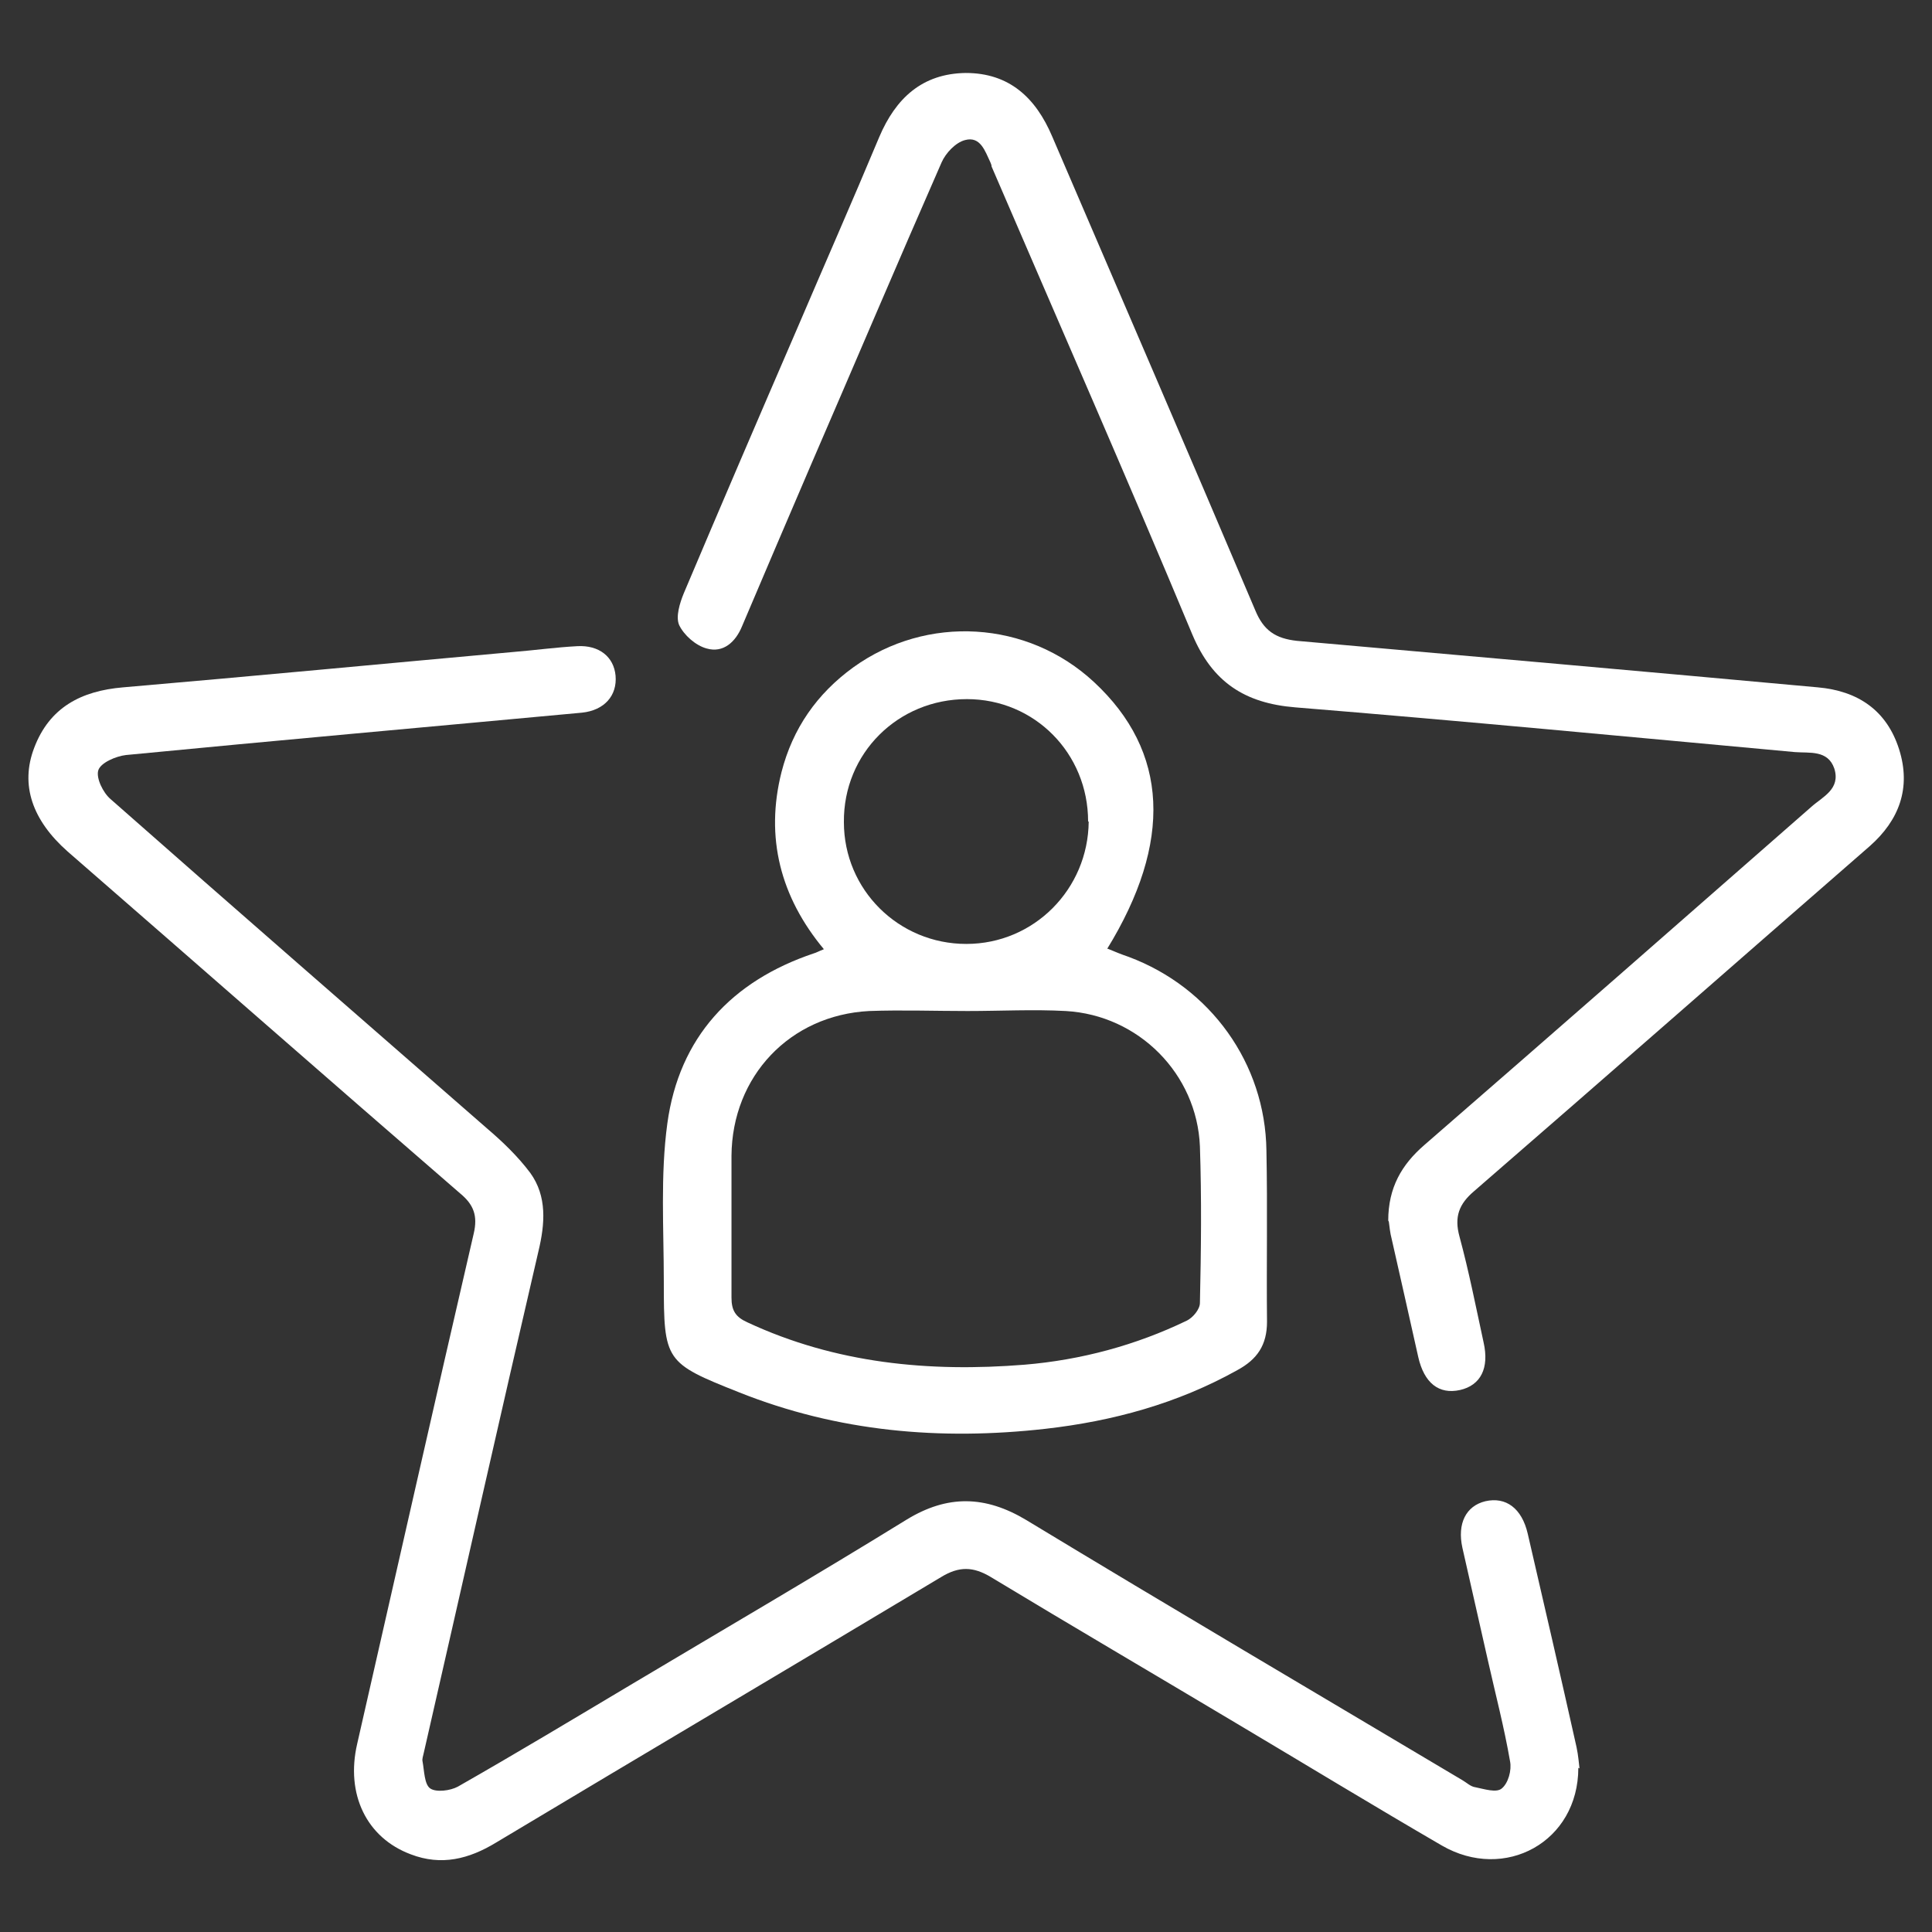
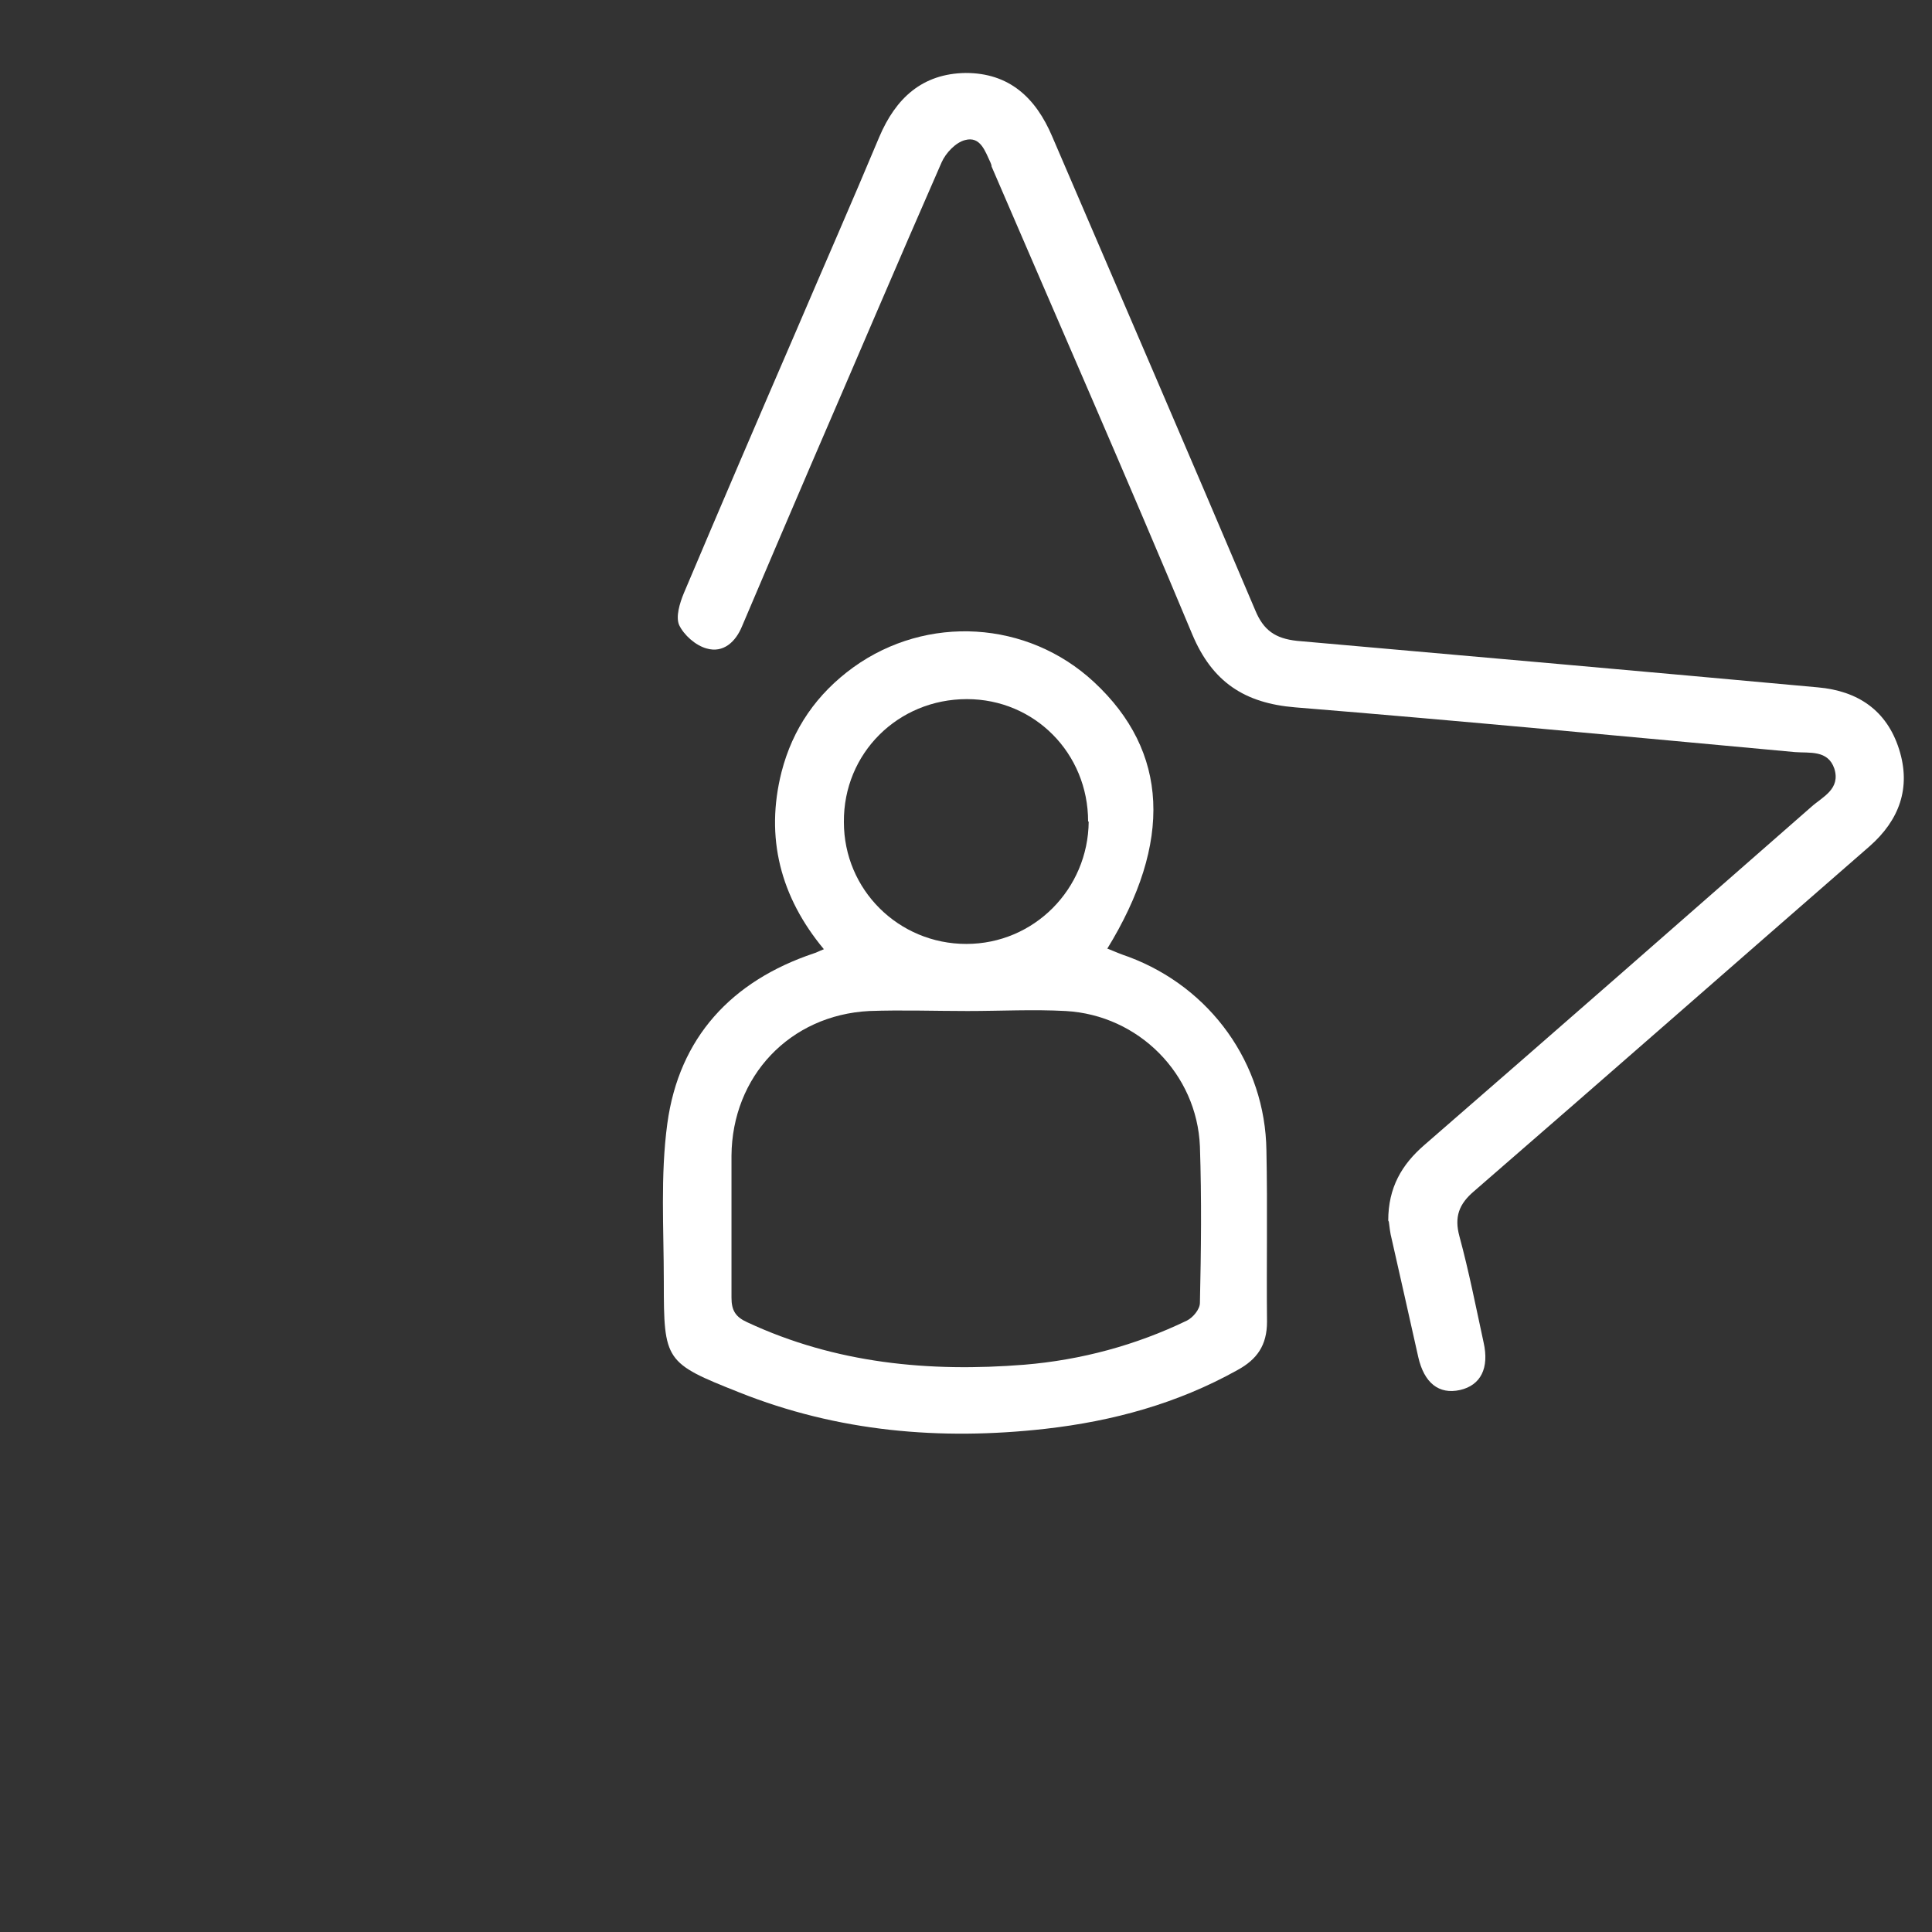
<svg xmlns="http://www.w3.org/2000/svg" id="_Слой_1" data-name="Слой 1" viewBox="0 0 32.83 32.83">
  <rect x="0" y="0" width="32.83" height="32.83" fill="#333333" stroke="none" />
  <defs>
    <style> .cls-1 { fill: #fff; stroke-width: 0px; } </style>
  </defs>
-   <path class="cls-1" d="M26.82,30.04c0,1.26-1.25,1.94-2.32,1.32-1.17-.68-2.32-1.38-3.48-2.07-1.39-.83-2.79-1.65-4.18-2.49-.3-.18-.54-.19-.85,0-2.52,1.51-5.04,3-7.56,4.51-.46.28-.93.4-1.45.2-.75-.28-1.11-1.02-.91-1.88.66-2.89,1.31-5.78,1.98-8.67.07-.3,0-.49-.23-.68-2.23-1.93-4.44-3.87-6.67-5.81-.6-.53-.81-1.13-.57-1.76.26-.69.8-.97,1.51-1.03,2.21-.19,4.41-.4,6.62-.6.37-.03.73-.08,1.1-.1.37-.02.62.18.65.5.03.34-.19.59-.57.63-2.58.24-5.17.47-7.75.72-.17.02-.43.13-.47.26-.04.13.08.38.21.49,2.12,1.87,4.26,3.73,6.39,5.59.27.23.53.48.74.76.29.4.25.87.14,1.33-.66,2.84-1.3,5.69-1.95,8.53-.01.05-.03.1-.02.14.03.16.03.39.13.46.1.07.34.04.47-.03,1-.57,1.98-1.16,2.97-1.75,1.56-.93,3.12-1.84,4.66-2.79.69-.42,1.33-.41,2.03.01,2.46,1.49,4.94,2.95,7.41,4.42.07.04.14.11.22.12.15.03.36.1.45.02.11-.09.17-.31.14-.46-.1-.58-.25-1.15-.38-1.73-.14-.63-.29-1.27-.43-1.9-.09-.41.06-.71.39-.79.35-.08.62.12.72.55.28,1.21.56,2.42.83,3.63.03.14.04.28.05.36Z" />
  <path class="cls-1" d="M23.59,20.74c0-.56.23-.95.61-1.28,2.2-1.91,4.39-3.83,6.58-5.75.19-.17.5-.3.39-.65-.11-.32-.42-.26-.67-.28-2.83-.26-5.66-.53-8.49-.76-.86-.07-1.41-.43-1.75-1.24-1.11-2.66-2.27-5.3-3.41-7.95,0-.02-.01-.05-.02-.07-.09-.19-.17-.45-.43-.38-.16.04-.33.22-.4.38-.75,1.71-1.48,3.43-2.22,5.14-.39.91-.78,1.82-1.17,2.74-.11.27-.32.46-.6.38-.19-.05-.39-.23-.47-.4-.06-.14.01-.37.08-.54.63-1.49,1.27-2.98,1.91-4.46.47-1.1.95-2.19,1.41-3.29.28-.66.73-1.08,1.47-1.09.74,0,1.19.42,1.47,1.08,1.15,2.68,2.31,5.36,3.45,8.05.14.34.34.48.71.52,2.95.26,5.9.52,8.85.79.68.06,1.17.39,1.38,1.05.21.66,0,1.21-.5,1.65-2.24,1.95-4.47,3.91-6.72,5.86-.26.22-.34.44-.25.77.16.59.28,1.2.41,1.8.1.44-.05.73-.4.81-.36.08-.61-.12-.71-.56-.15-.67-.3-1.34-.45-2-.03-.11-.04-.23-.05-.3Z" />
  <path class="cls-1" d="M18.82,16.12c.12.05.24.1.36.14,1.39.52,2.32,1.81,2.34,3.29.02.97,0,1.94.01,2.91,0,.4-.17.64-.5.82-1.02.57-2.12.87-3.27,1-1.78.2-3.52.05-5.2-.62-1.26-.5-1.28-.53-1.28-1.88,0-.9-.06-1.81.06-2.69.2-1.46,1.09-2.42,2.49-2.89.04-.01.09-.04.17-.07-.74-.89-1-1.9-.72-3.01.19-.74.6-1.33,1.22-1.78,1.25-.9,2.96-.8,4.09.25,1.27,1.18,1.34,2.72.22,4.54ZM16.44,17.18s0,0,0,0c-.56,0-1.11-.02-1.67,0-1.35.07-2.33,1.11-2.34,2.46,0,.8,0,1.61,0,2.41,0,.22.07.33.27.42,1.5.7,3.09.85,4.71.72.96-.08,1.89-.33,2.76-.75.1-.05.22-.19.22-.3.02-.89.03-1.77,0-2.66-.05-1.23-1.04-2.23-2.28-2.3-.55-.03-1.11,0-1.67,0ZM18.49,13.96c0-1.16-.91-2.08-2.06-2.08-1.17,0-2.1.92-2.09,2.09,0,1.15.93,2.07,2.08,2.07,1.15,0,2.07-.93,2.08-2.08Z" />
</svg>